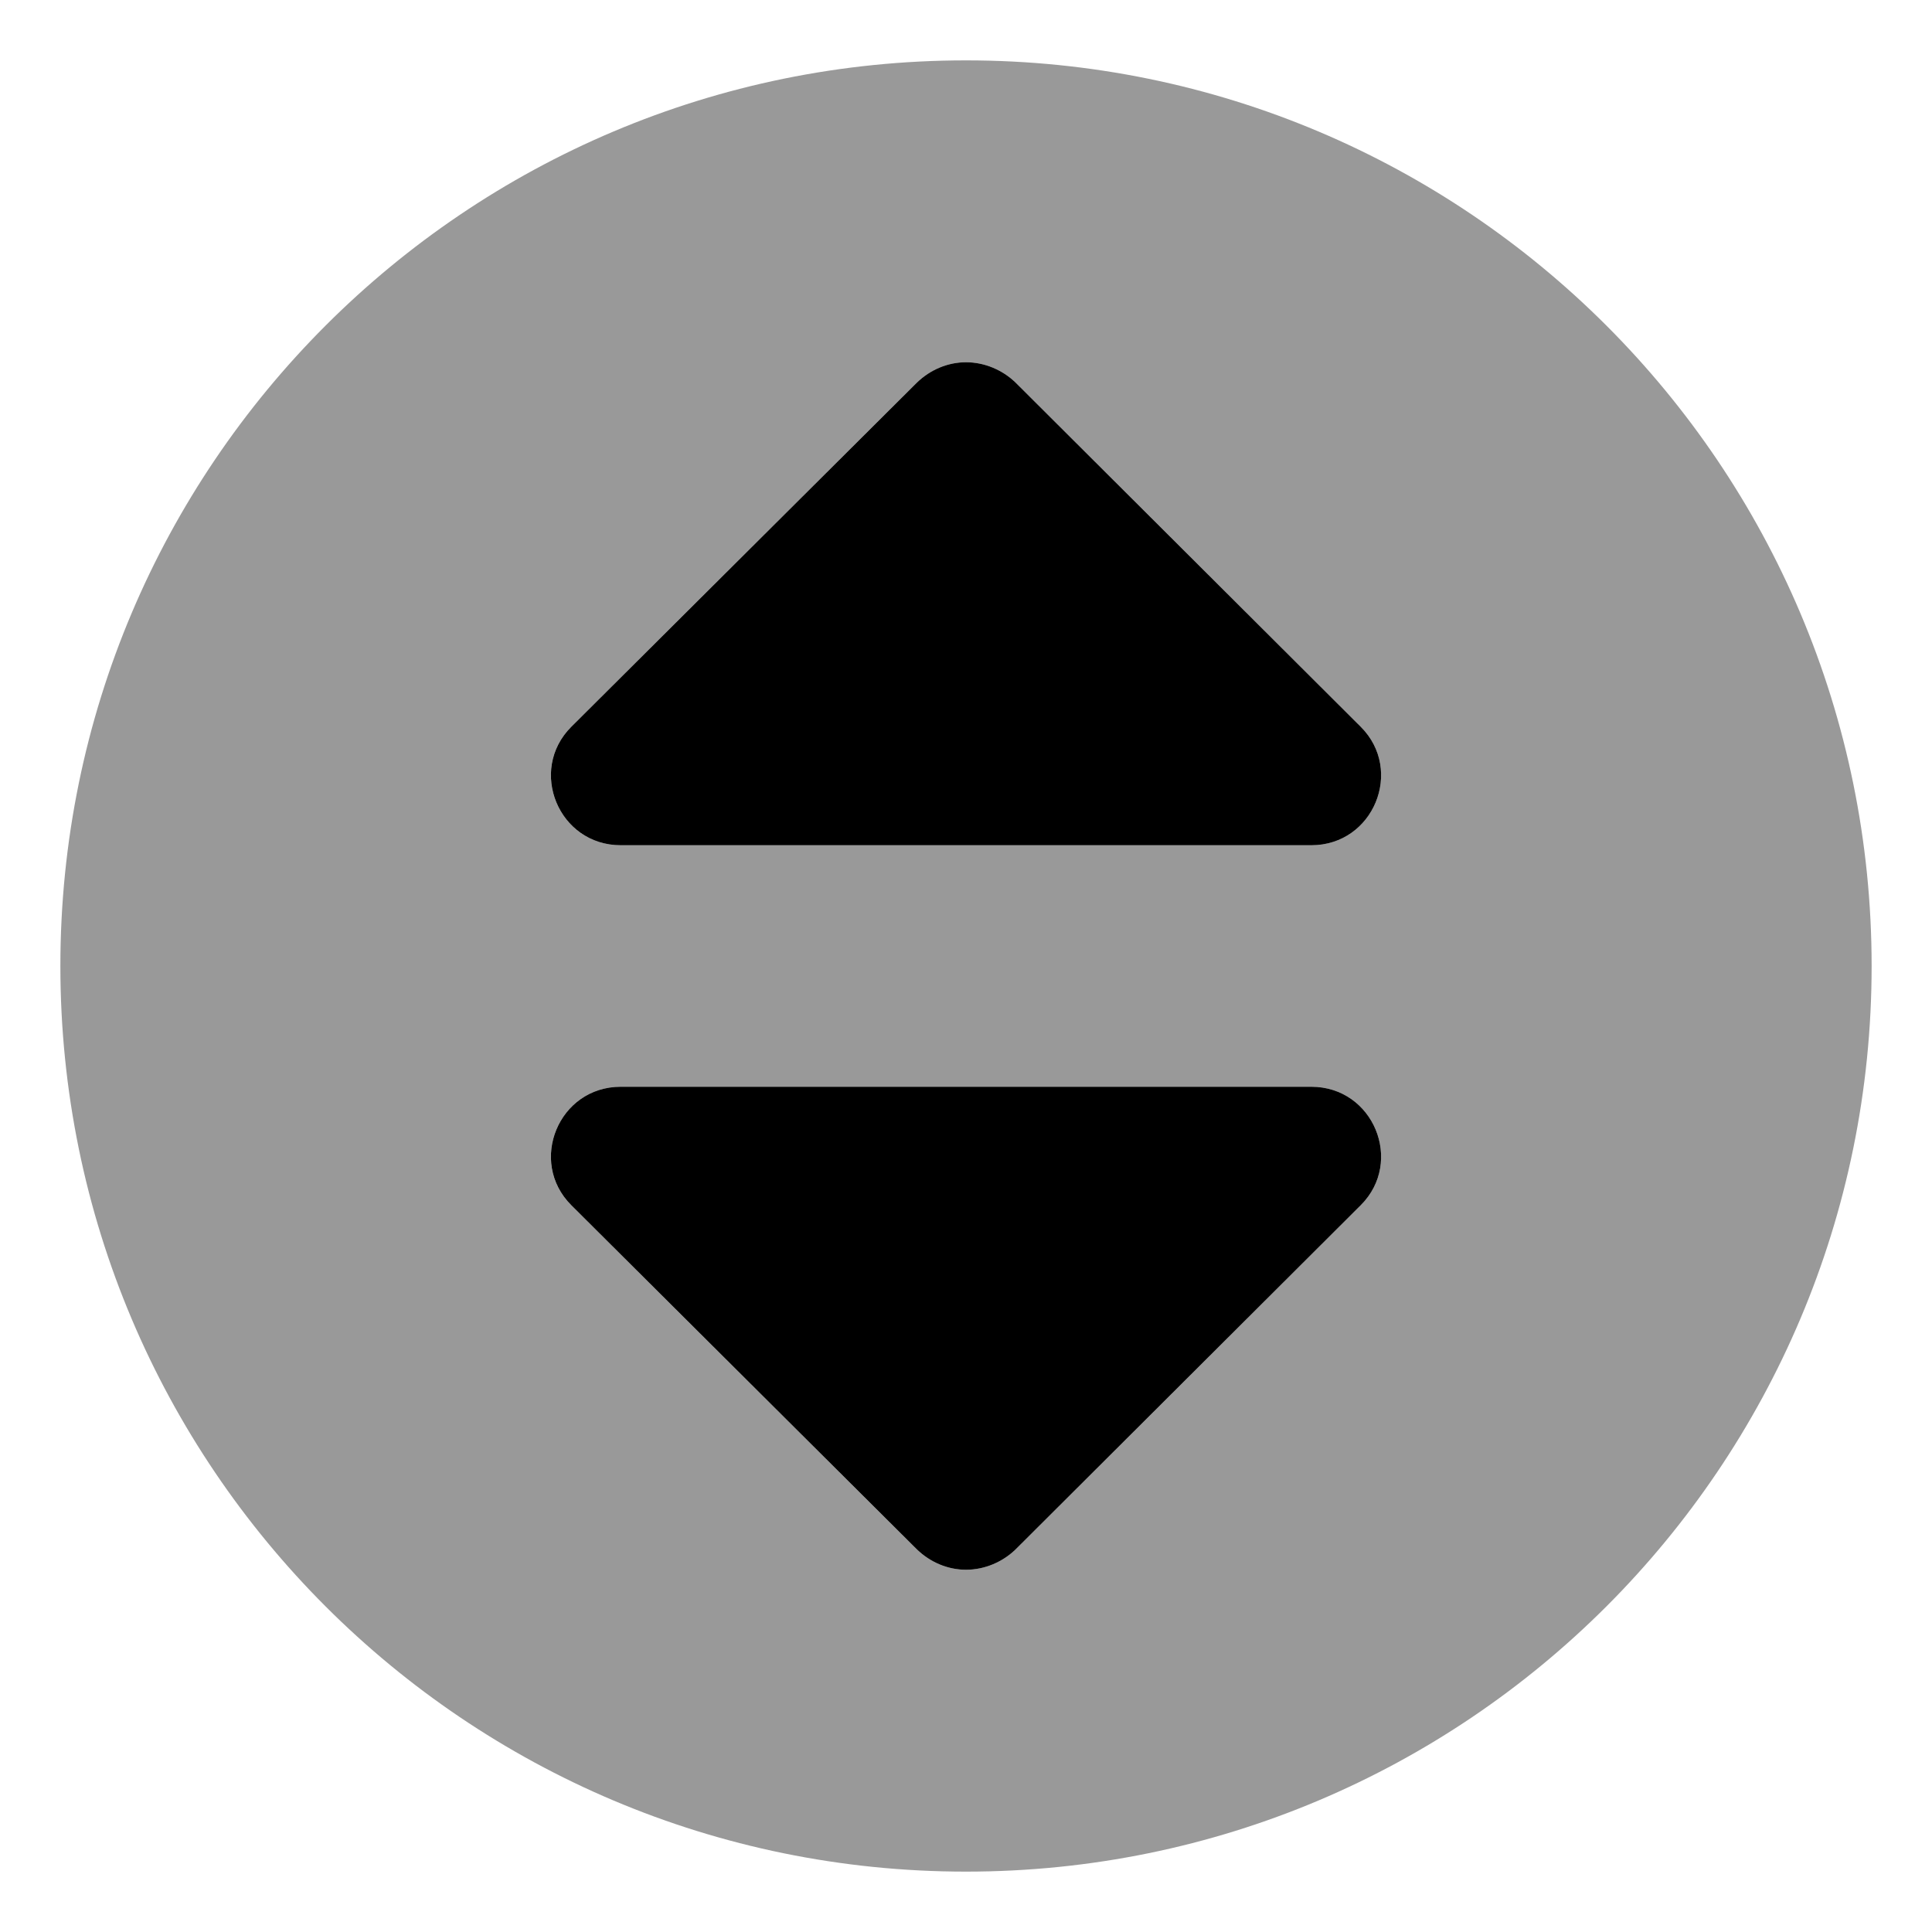
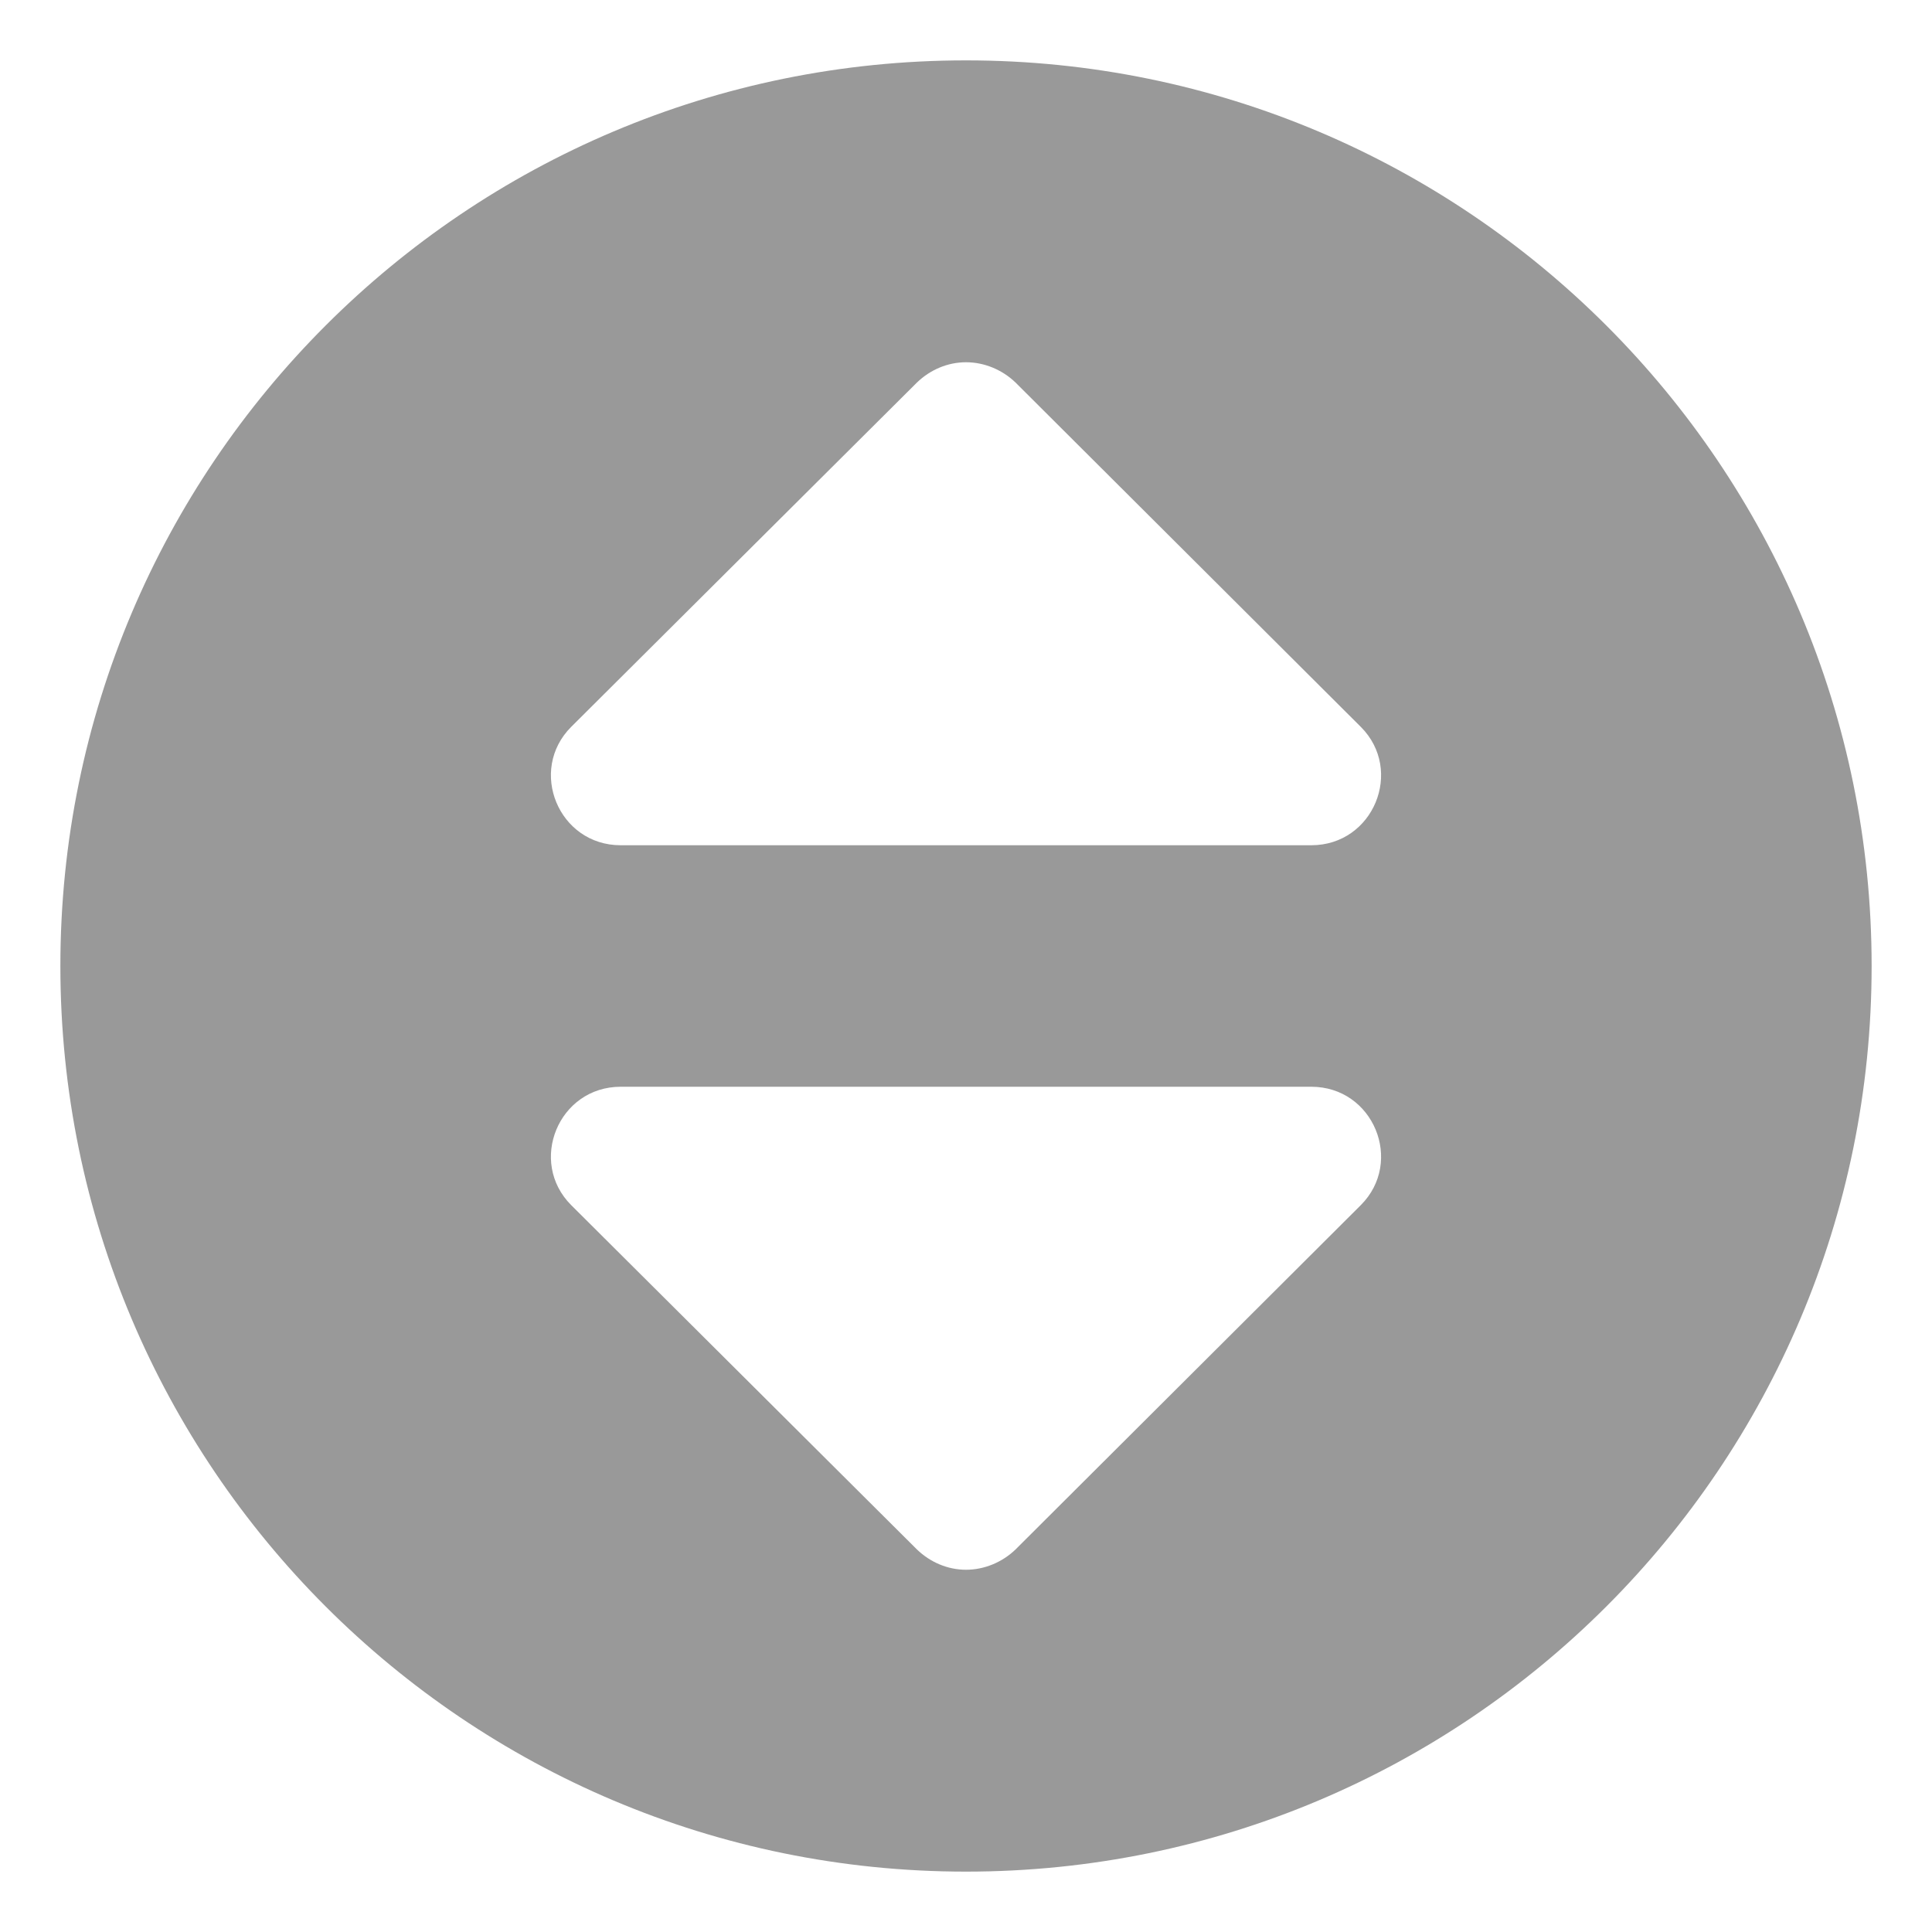
<svg xmlns="http://www.w3.org/2000/svg" viewBox="0 0 512 512">
  <defs>
    <style>.fa-secondary{opacity:.4}</style>
  </defs>
  <path d="M256 16C123.42 16 16 123.42 16 256S123.42 496 256 496C388.582 496 496 388.58 496 256S388.582 16 256 16ZM360.625 319.375L269.125 410.625C265.625 414 260.875 416 256 416S246.5 414 243 410.625L151.375 319.375C139.875 307.875 148 288 164.5 288H347.5C364 288 372.125 307.875 360.625 319.375ZM347.5 224H164.5C148 224 139.875 204.125 151.375 192.625L243 101.375C246.5 98 251.125 96 256 96S265.625 98 269.125 101.375L360.625 192.625C372.125 204.125 364 224 347.5 224Z" class="fa-secondary" />
-   <path d="M164.505 224H347.505C364.005 224 372.13 204.125 360.63 192.625L269.13 101.375C265.63 98 260.88 96 256.005 96S246.505 98 243.005 101.375L151.38 192.625C139.88 204.125 148.005 224 164.505 224ZM347.505 288H164.505C148.005 288 139.88 307.875 151.38 319.375L243.005 410.625C246.505 414 251.13 416 256.005 416S265.63 414 269.13 410.625L360.63 319.375C372.13 307.875 364.005 288 347.505 288Z" class="fa-primary" />
</svg>